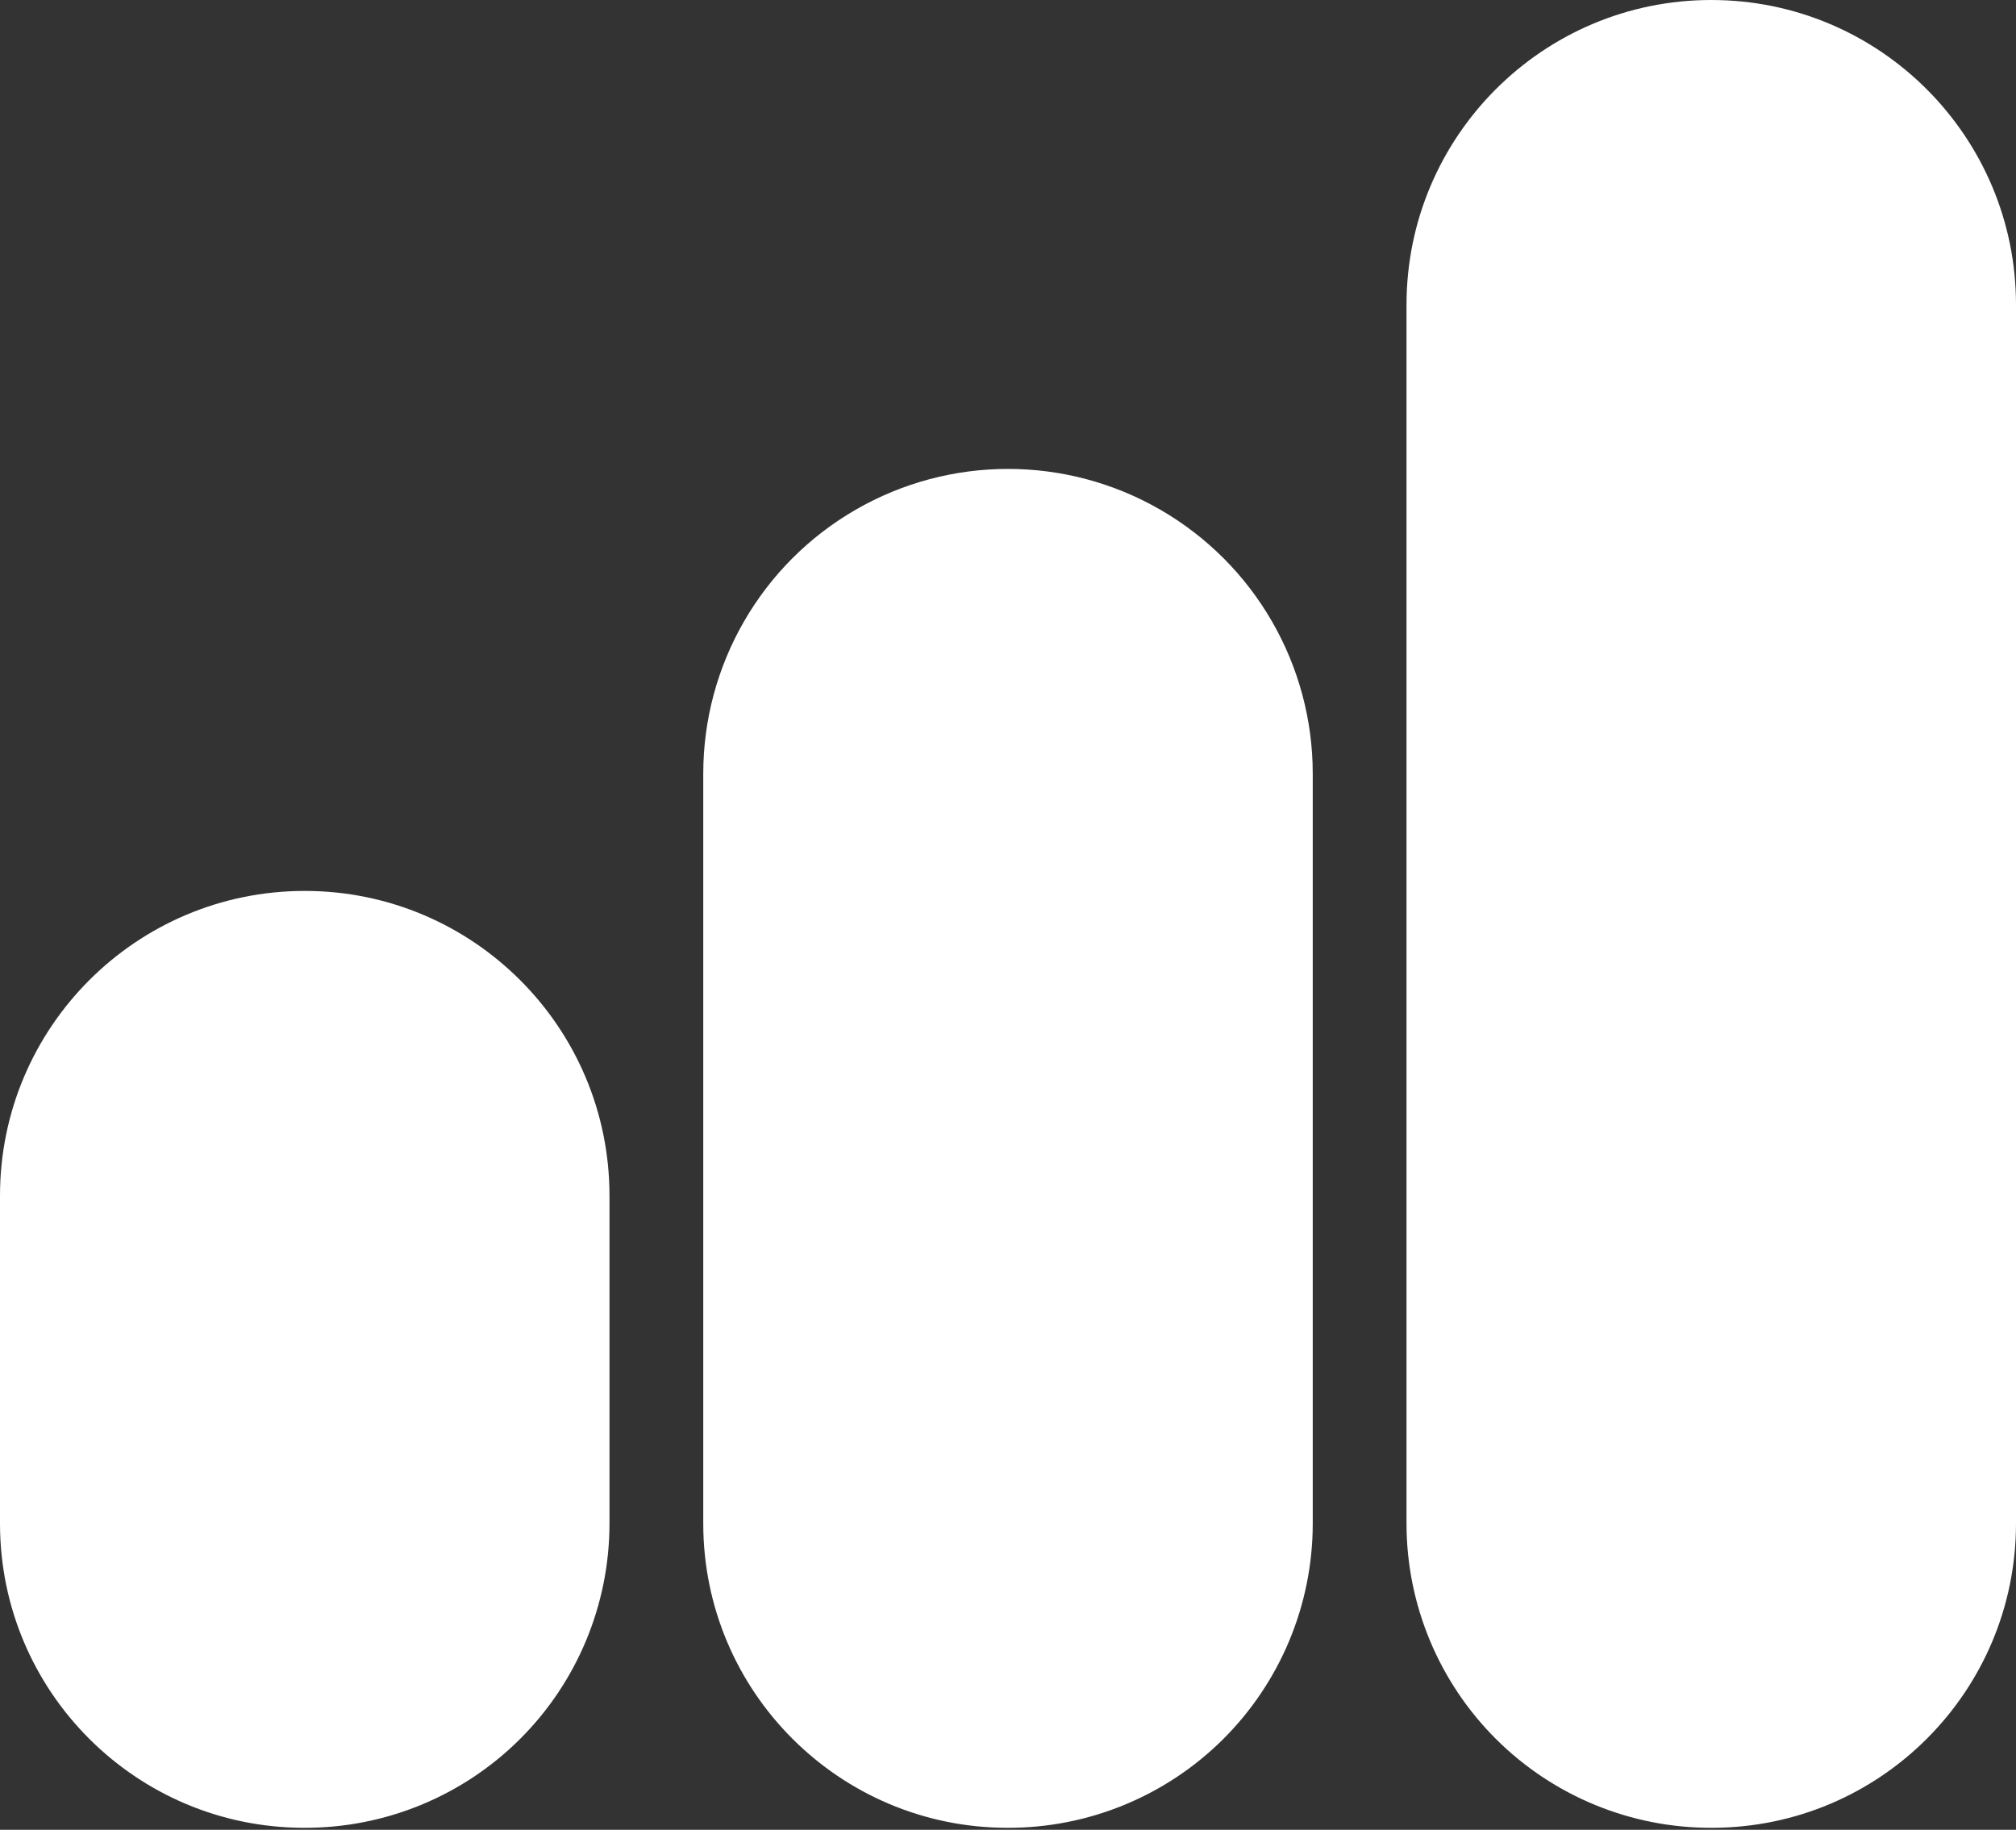
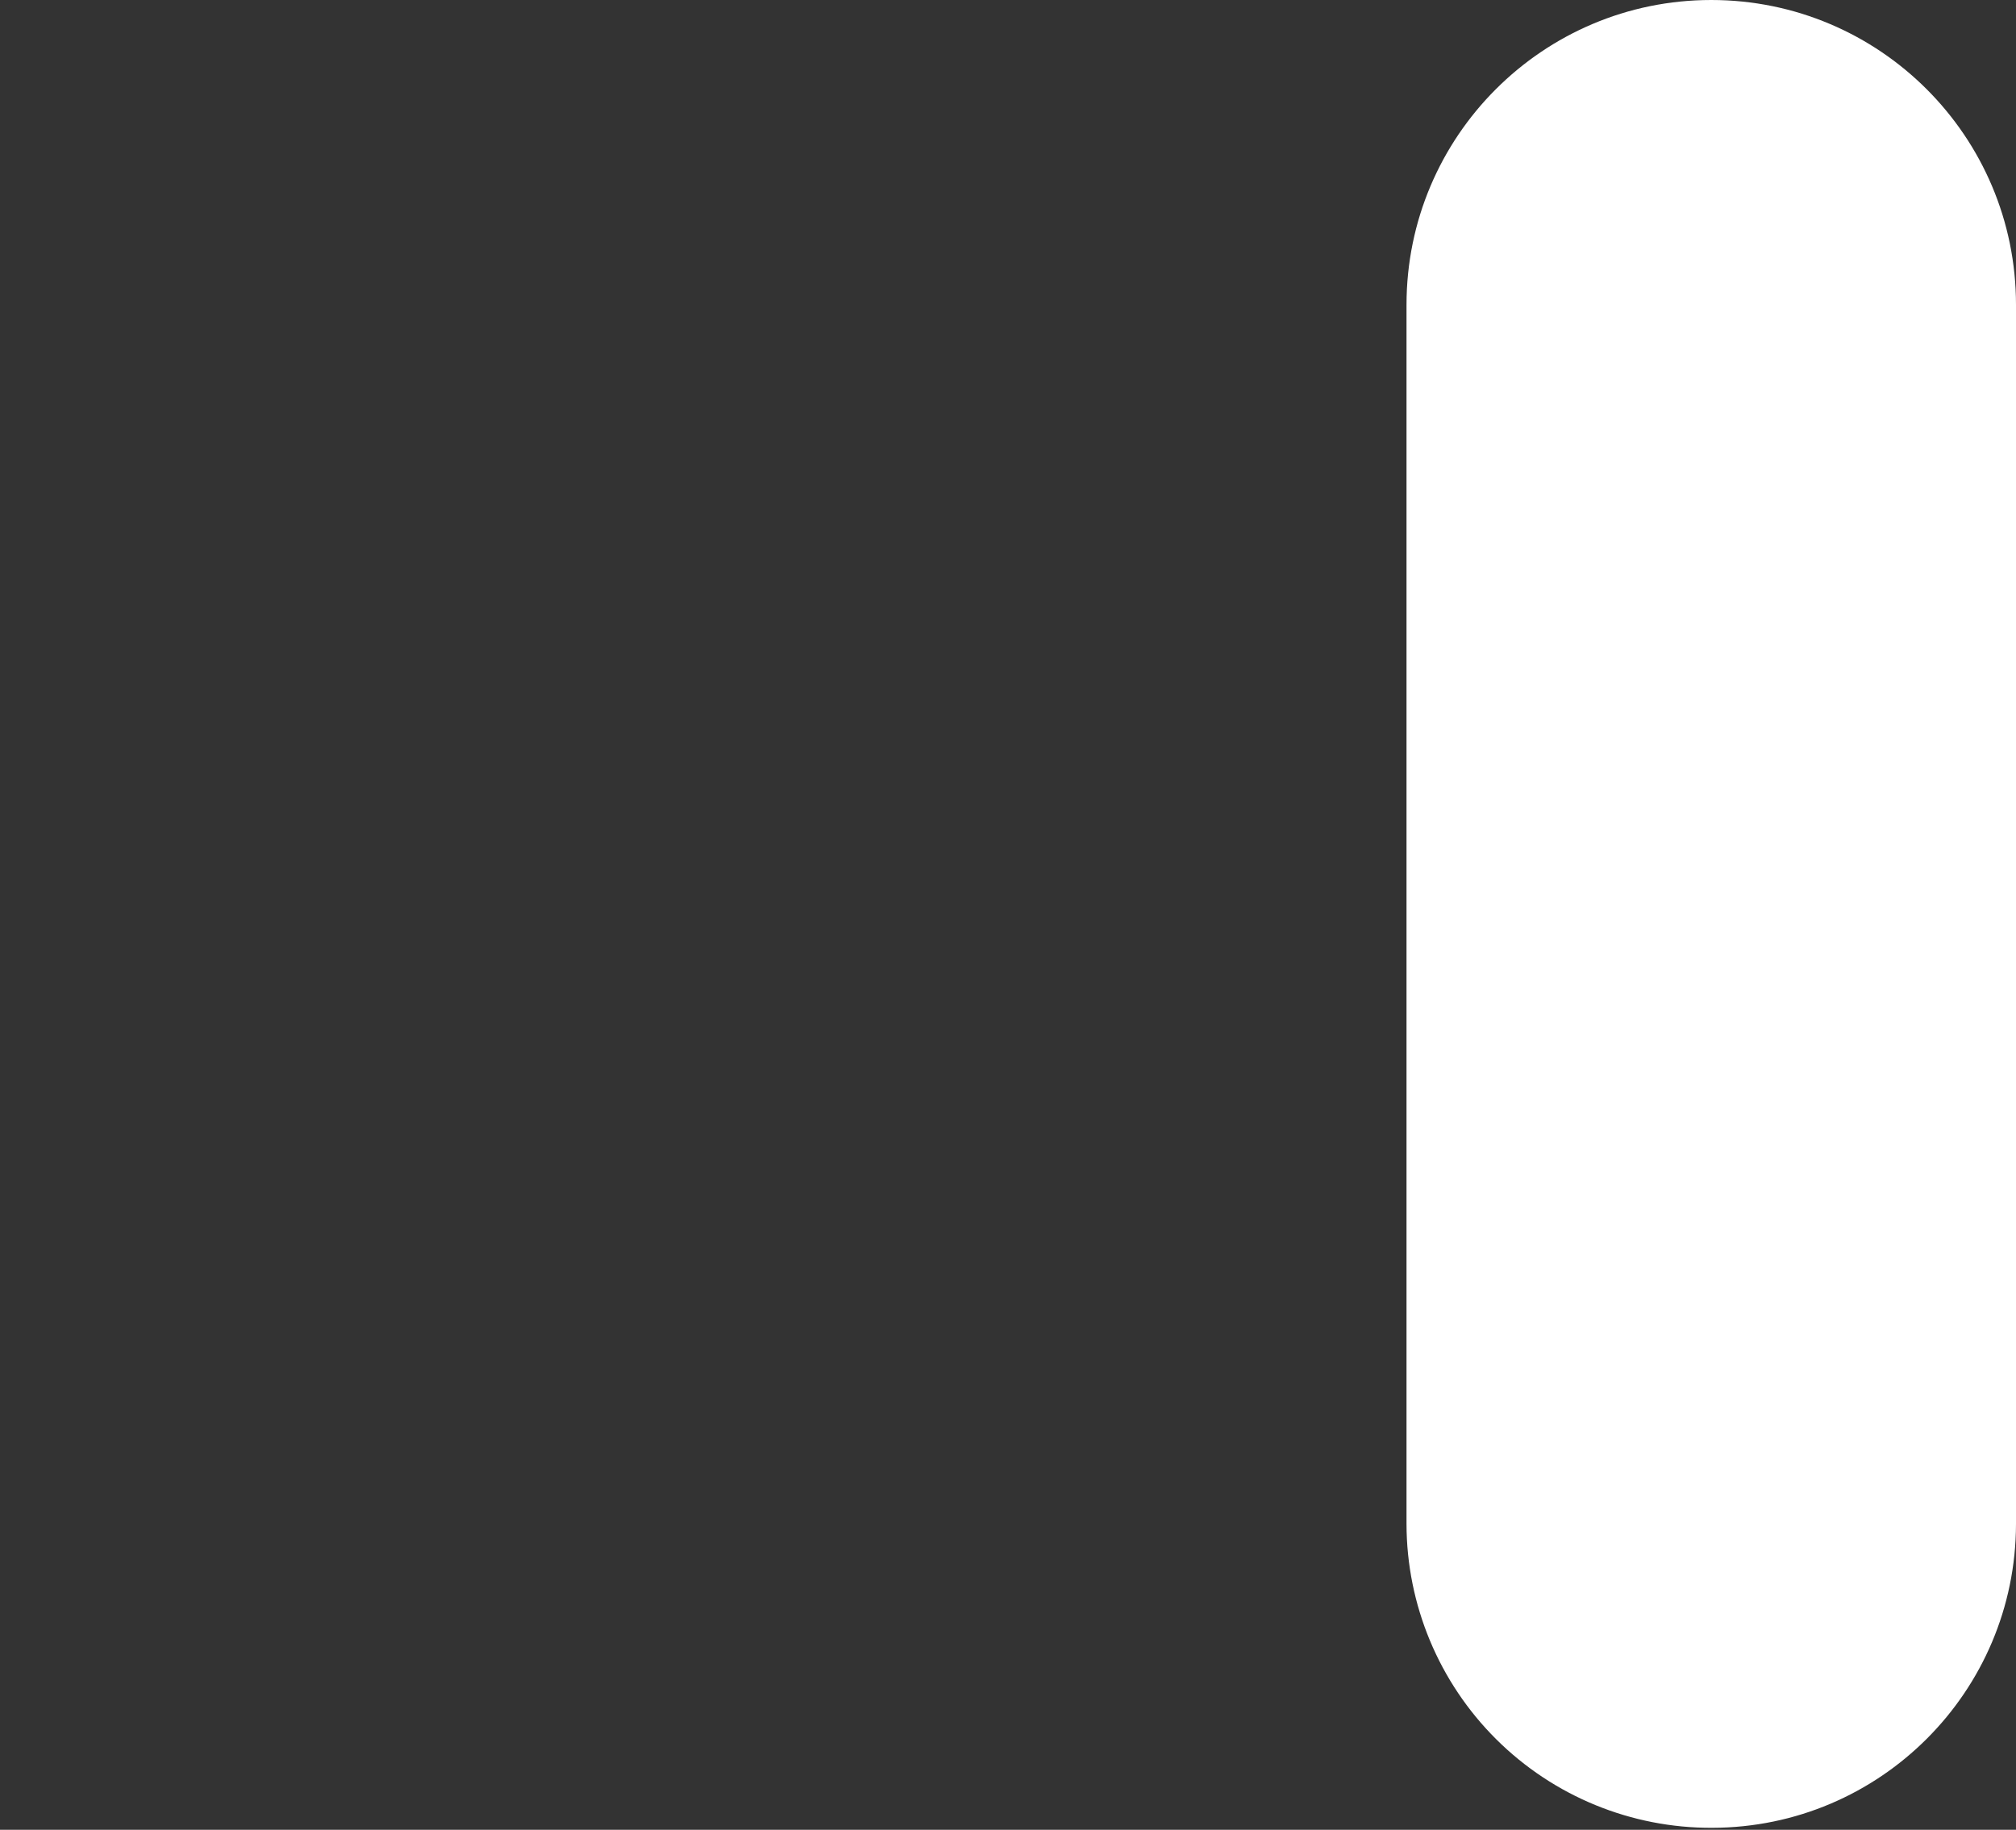
<svg xmlns="http://www.w3.org/2000/svg" width="400px" height="363px" viewBox="0 0 400 363" version="1.1">
  <rect x="0" y="0" width="400" height="363" fill="#333333" stroke="none" />
  <title>6002370_history_internet_network_online_signal_icon</title>
  <g id="Site" stroke="none" stroke-width="1" fill="none" fill-rule="evenodd">
    <g id="6002370_history_internet_network_online_signal_icon" fill="#FFFFFF" fill-rule="nonzero">
-       <path d="M60.279,362.605 C27.009,362.553 0.051,335.596 0,302.326 L0,237.209 C0,203.815 27.071,176.744 60.465,176.744 C93.859,176.744 120.93,203.815 120.93,237.209 L120.93,302.326 C120.906,318.37 114.496,333.744 103.116,345.054 C91.736,356.364 76.323,362.679 60.279,362.605 L60.279,362.605 Z" id="Shape" />
-       <path d="M199.814,362.605 C166.544,362.553 139.586,335.596 139.535,302.326 L139.535,153.488 C139.535,131.886 151.059,111.925 169.767,101.124 C188.475,90.323 211.525,90.323 230.233,101.124 C248.941,111.925 260.465,131.886 260.465,153.488 L260.465,302.326 C260.441,318.37 254.031,333.744 242.651,345.054 C231.271,356.364 215.858,362.679 199.814,362.605 L199.814,362.605 Z" id="Shape" />
-       <path d="M339.721,362.605 C323.677,362.679 308.264,356.364 296.884,345.054 C285.504,333.744 279.094,318.37 279.07,302.326 L279.07,60.465 C279.07,27.071 306.141,0 339.535,0 C372.929,0 400,27.071 400,60.465 L400,302.326 C399.949,335.596 372.991,362.553 339.721,362.605 Z" id="Shape" />
+       <path d="M339.721,362.605 C323.677,362.679 308.264,356.364 296.884,345.054 C285.504,333.744 279.094,318.37 279.07,302.326 L279.07,60.465 C279.07,27.071 306.141,0 339.535,0 C372.929,0 400,27.071 400,60.465 L400,302.326 C399.949,335.596 372.991,362.553 339.721,362.605 " id="Shape" />
    </g>
  </g>
</svg>